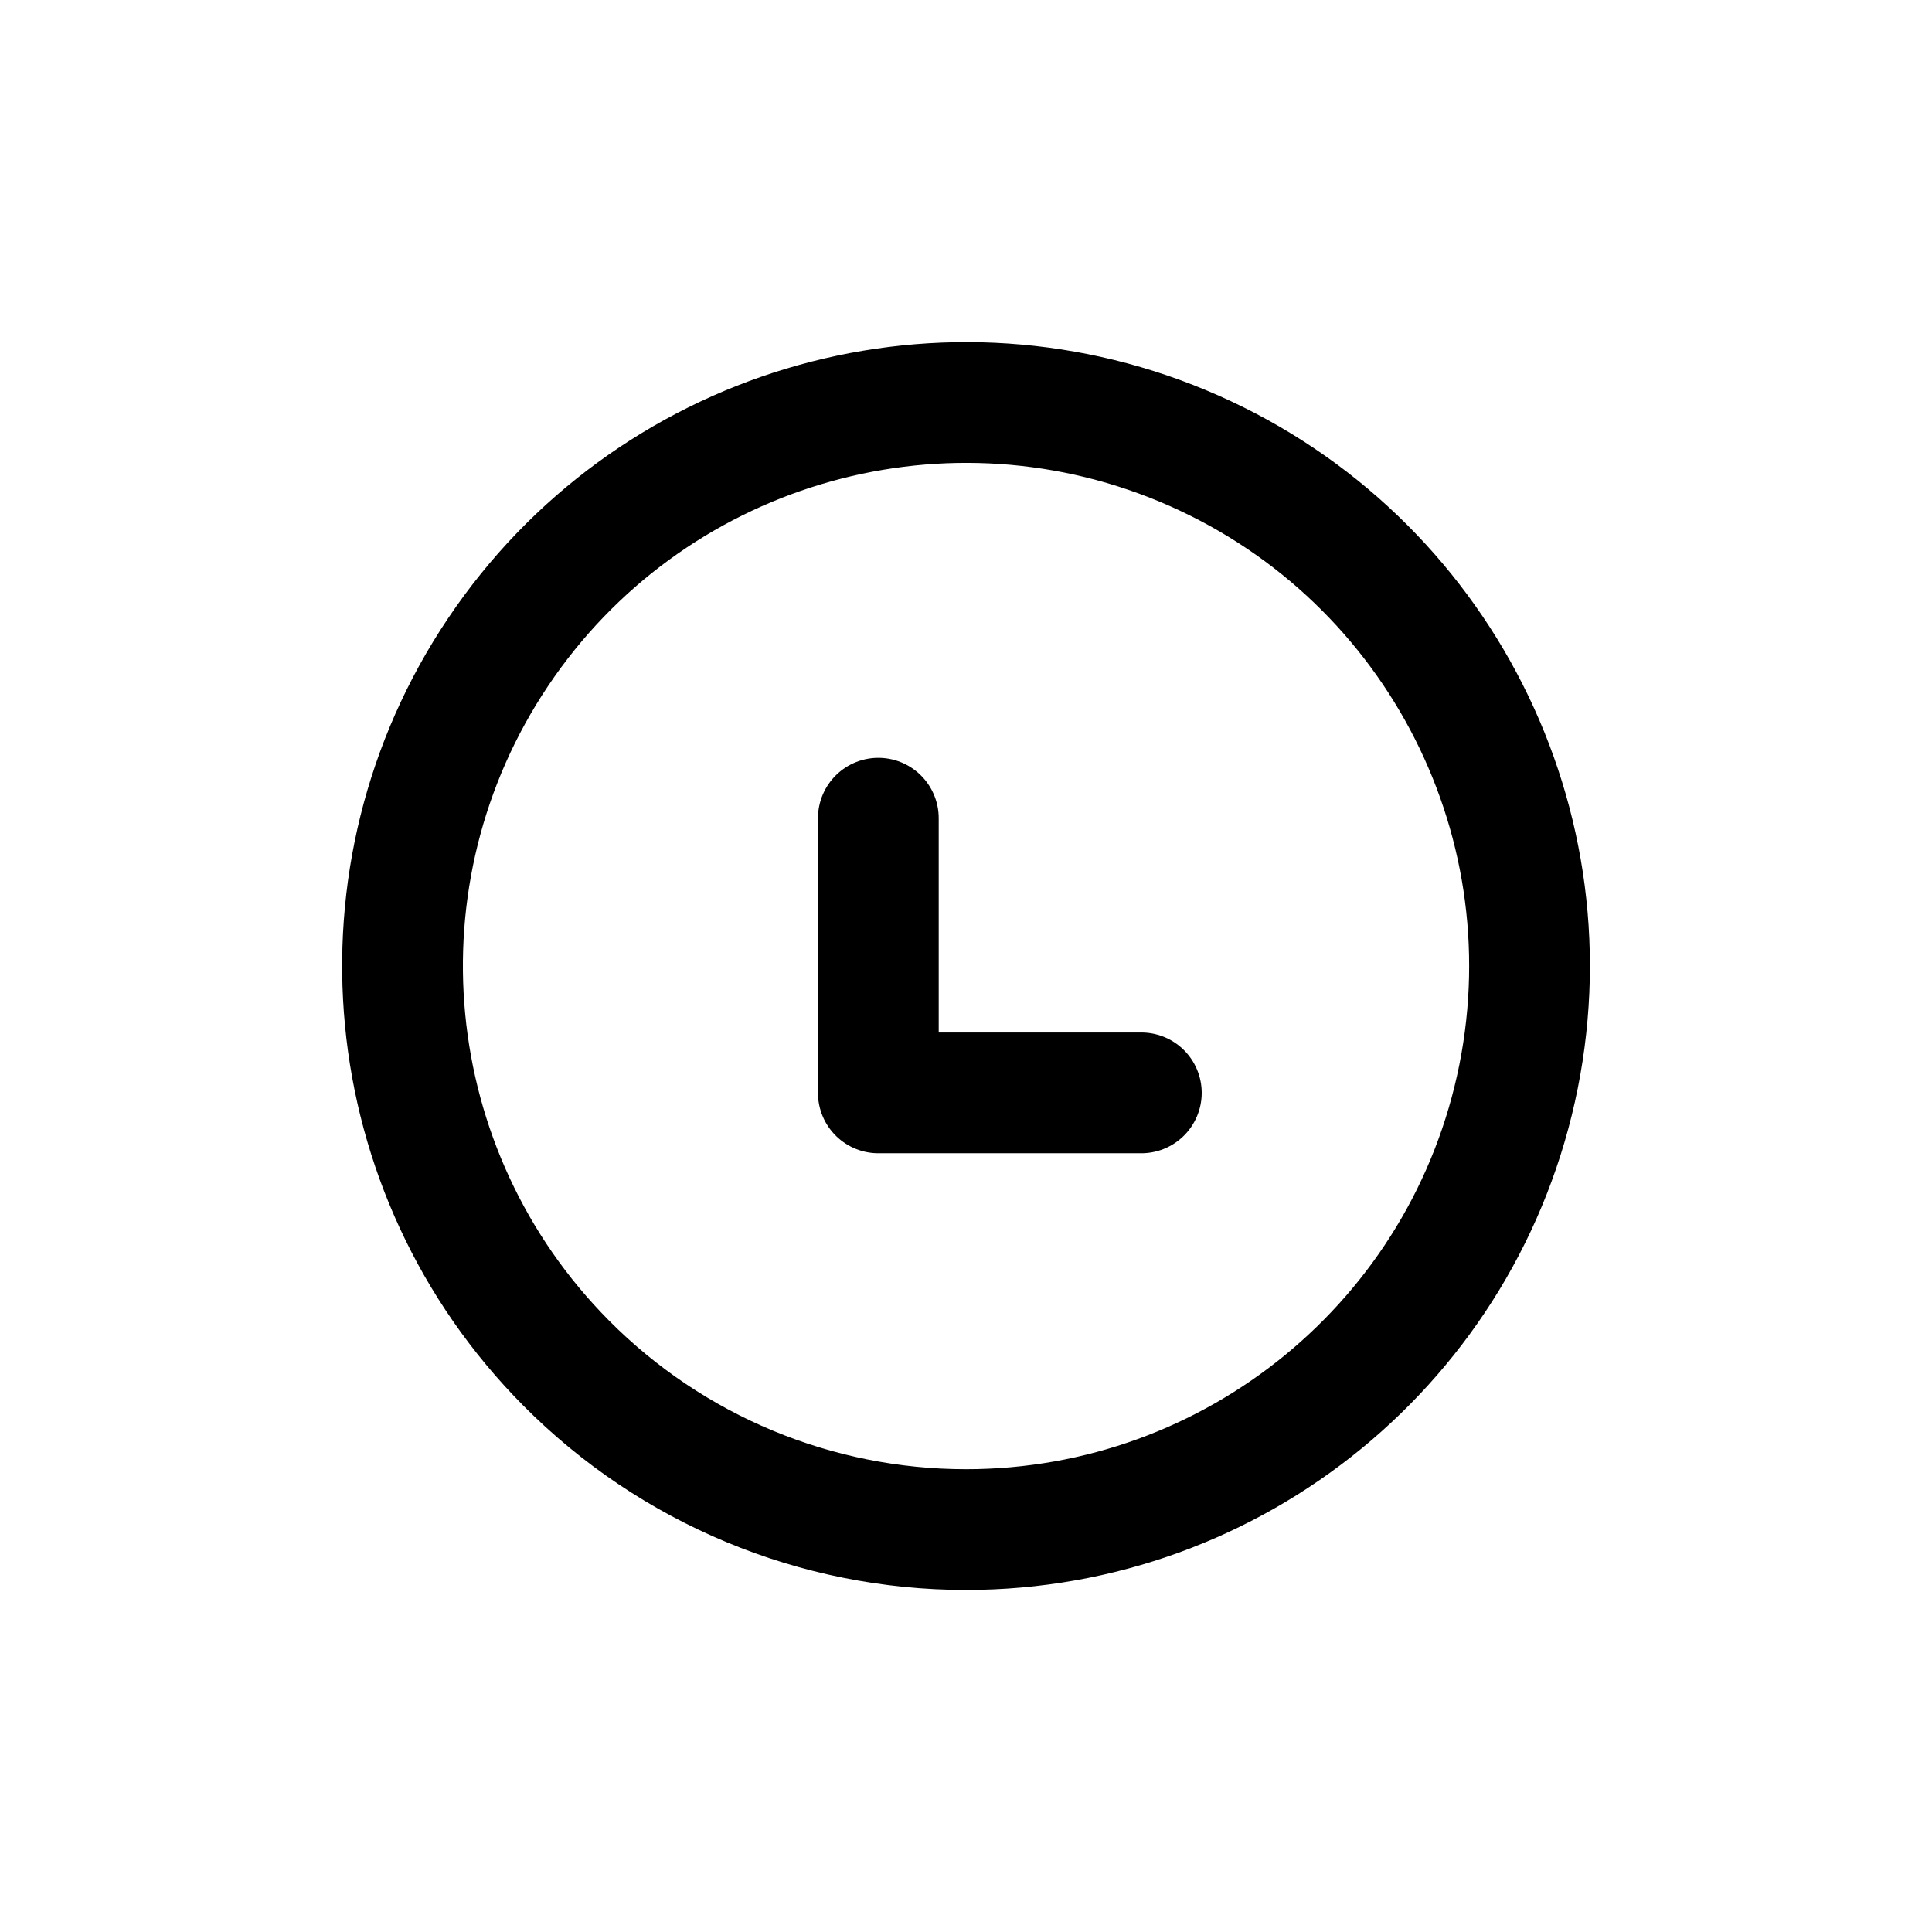
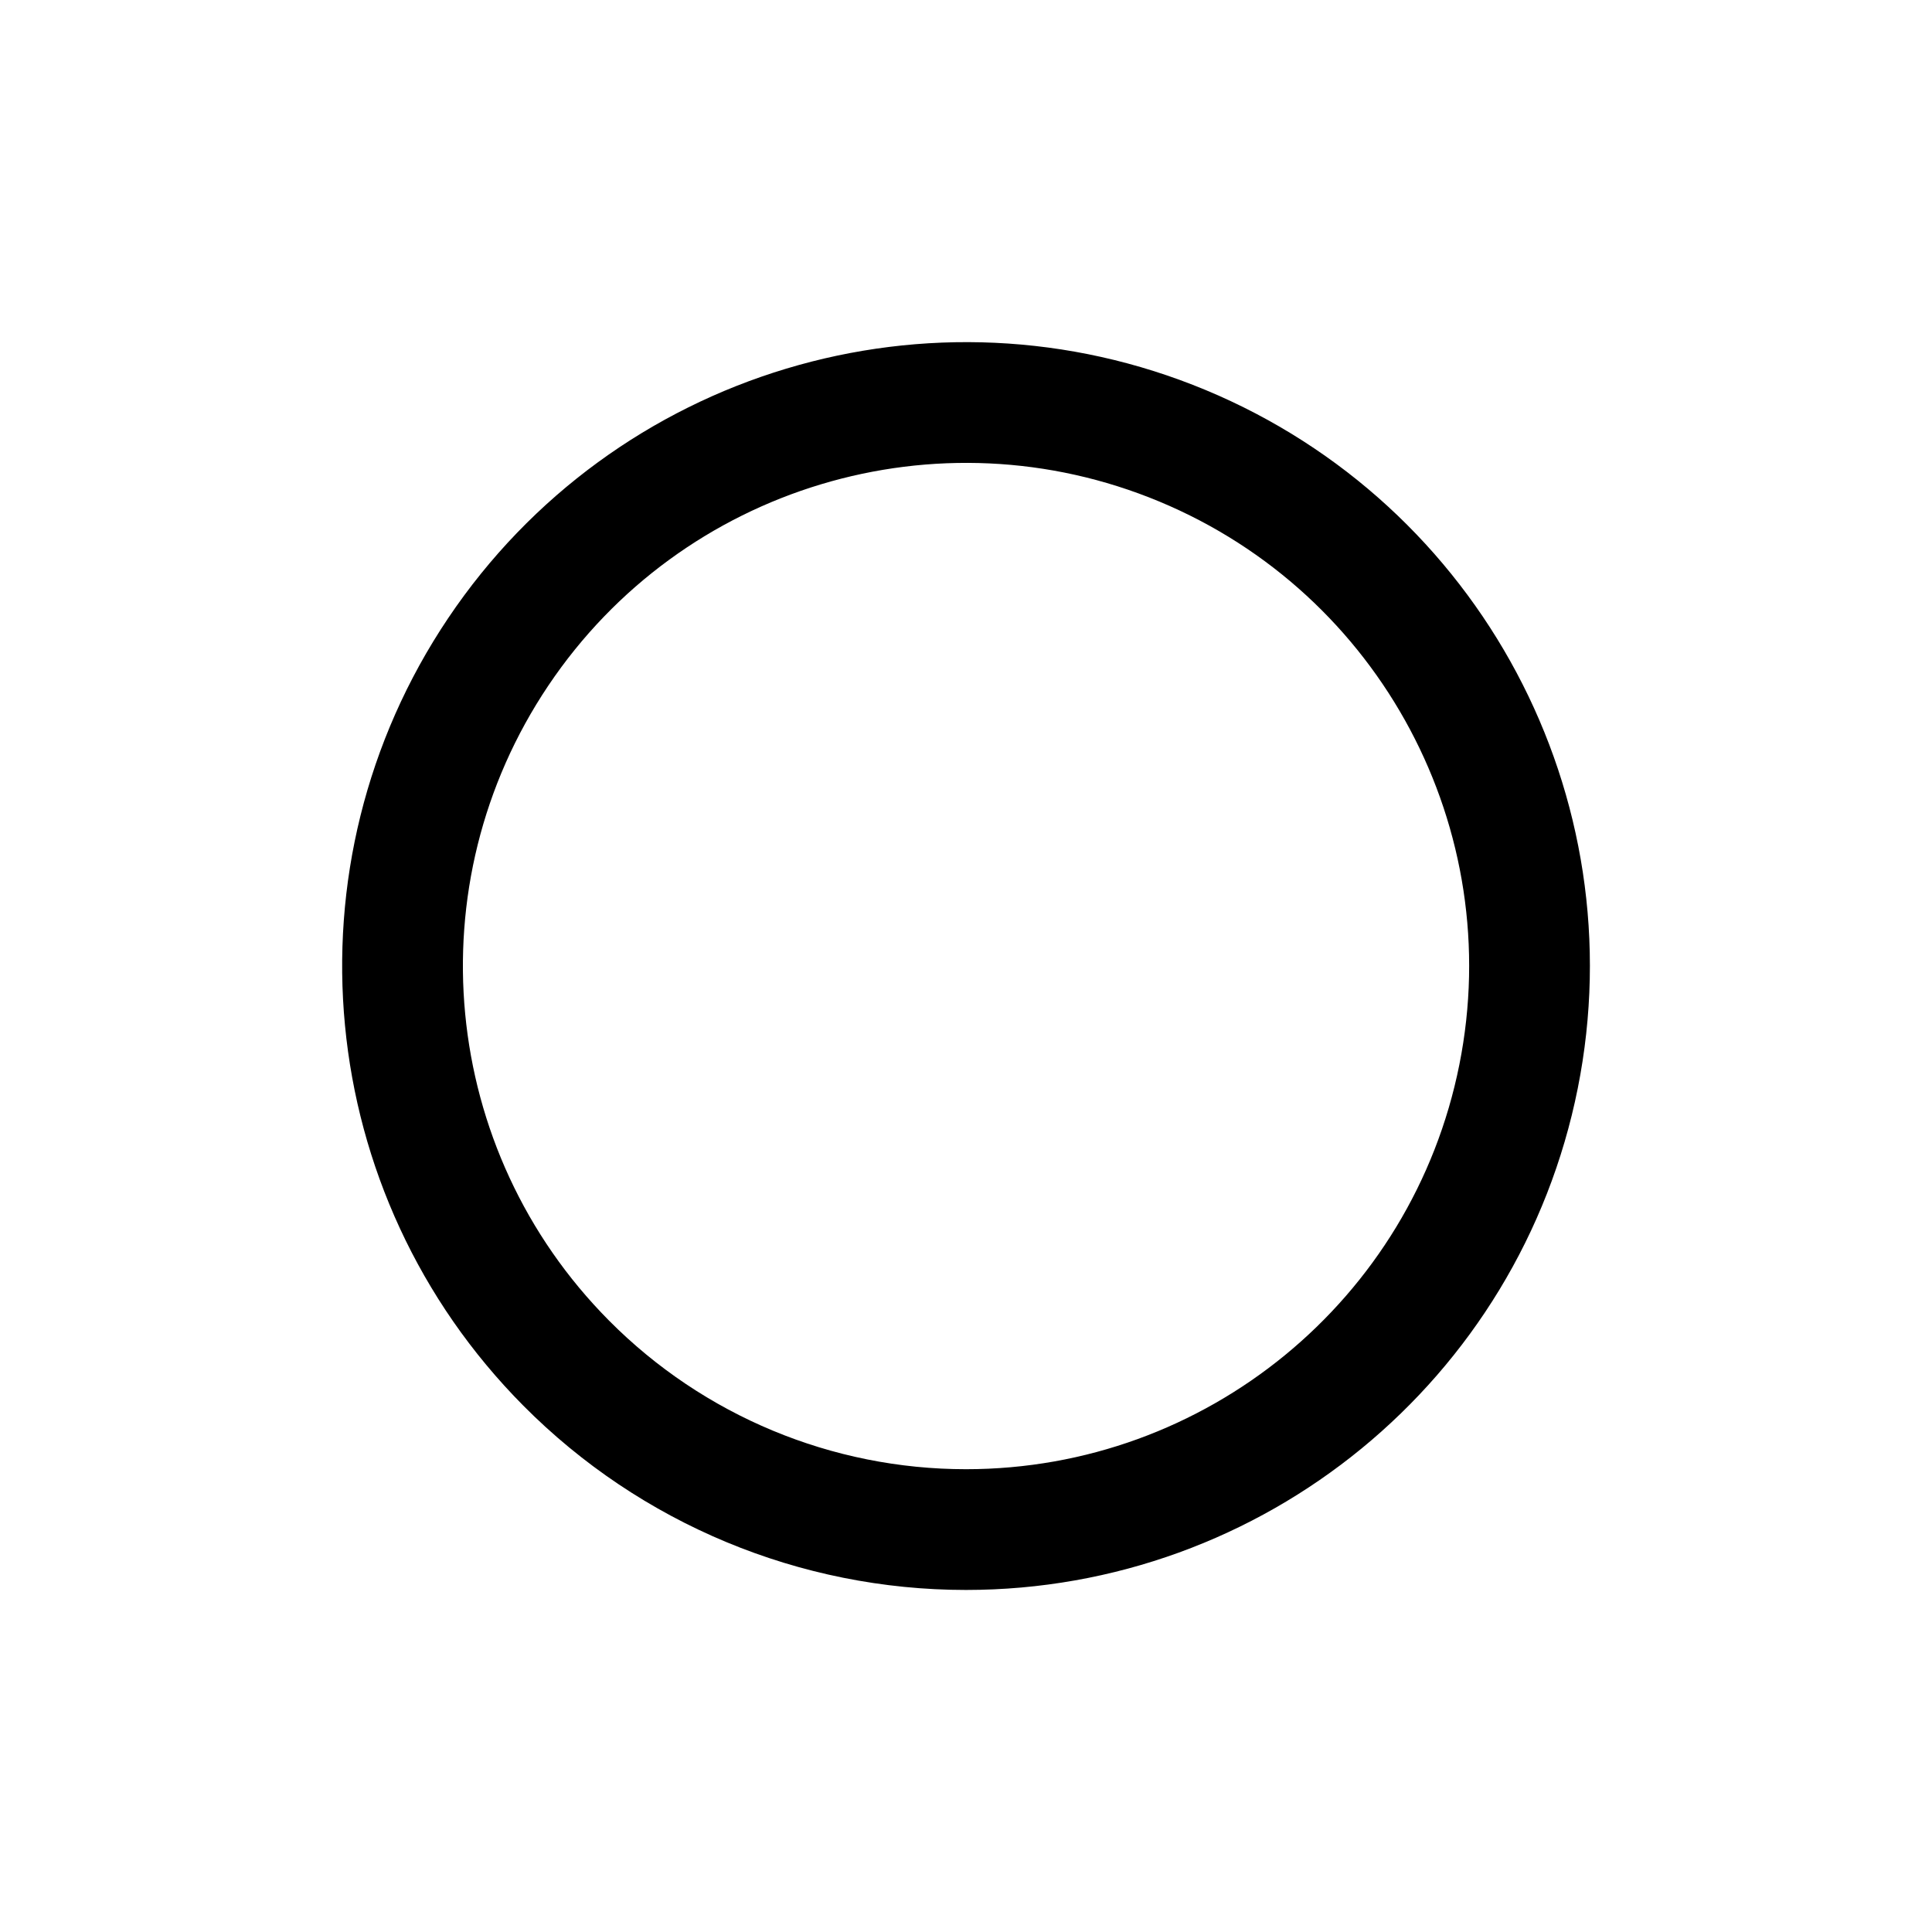
<svg xmlns="http://www.w3.org/2000/svg" width="24" height="24" viewBox="0 0 24 24" fill="none">
  <path fill-rule="evenodd" clip-rule="evenodd" d="M12 19.001C15.337 19.001 18.21 16.645 18.864 13.373C19.518 10.1 17.771 6.821 14.69 5.538C11.609 4.256 8.051 5.327 6.19 8.097C4.329 10.867 4.682 14.566 7.034 16.934C8.348 18.257 10.135 19.001 12 19.001Z" stroke="black" stroke-width="1.5" stroke-linecap="round" stroke-linejoin="round" />
-   <path d="M10.911 10.164V13.576H14.178" stroke="black" stroke-width="1.5" stroke-linecap="round" stroke-linejoin="round" />
</svg>